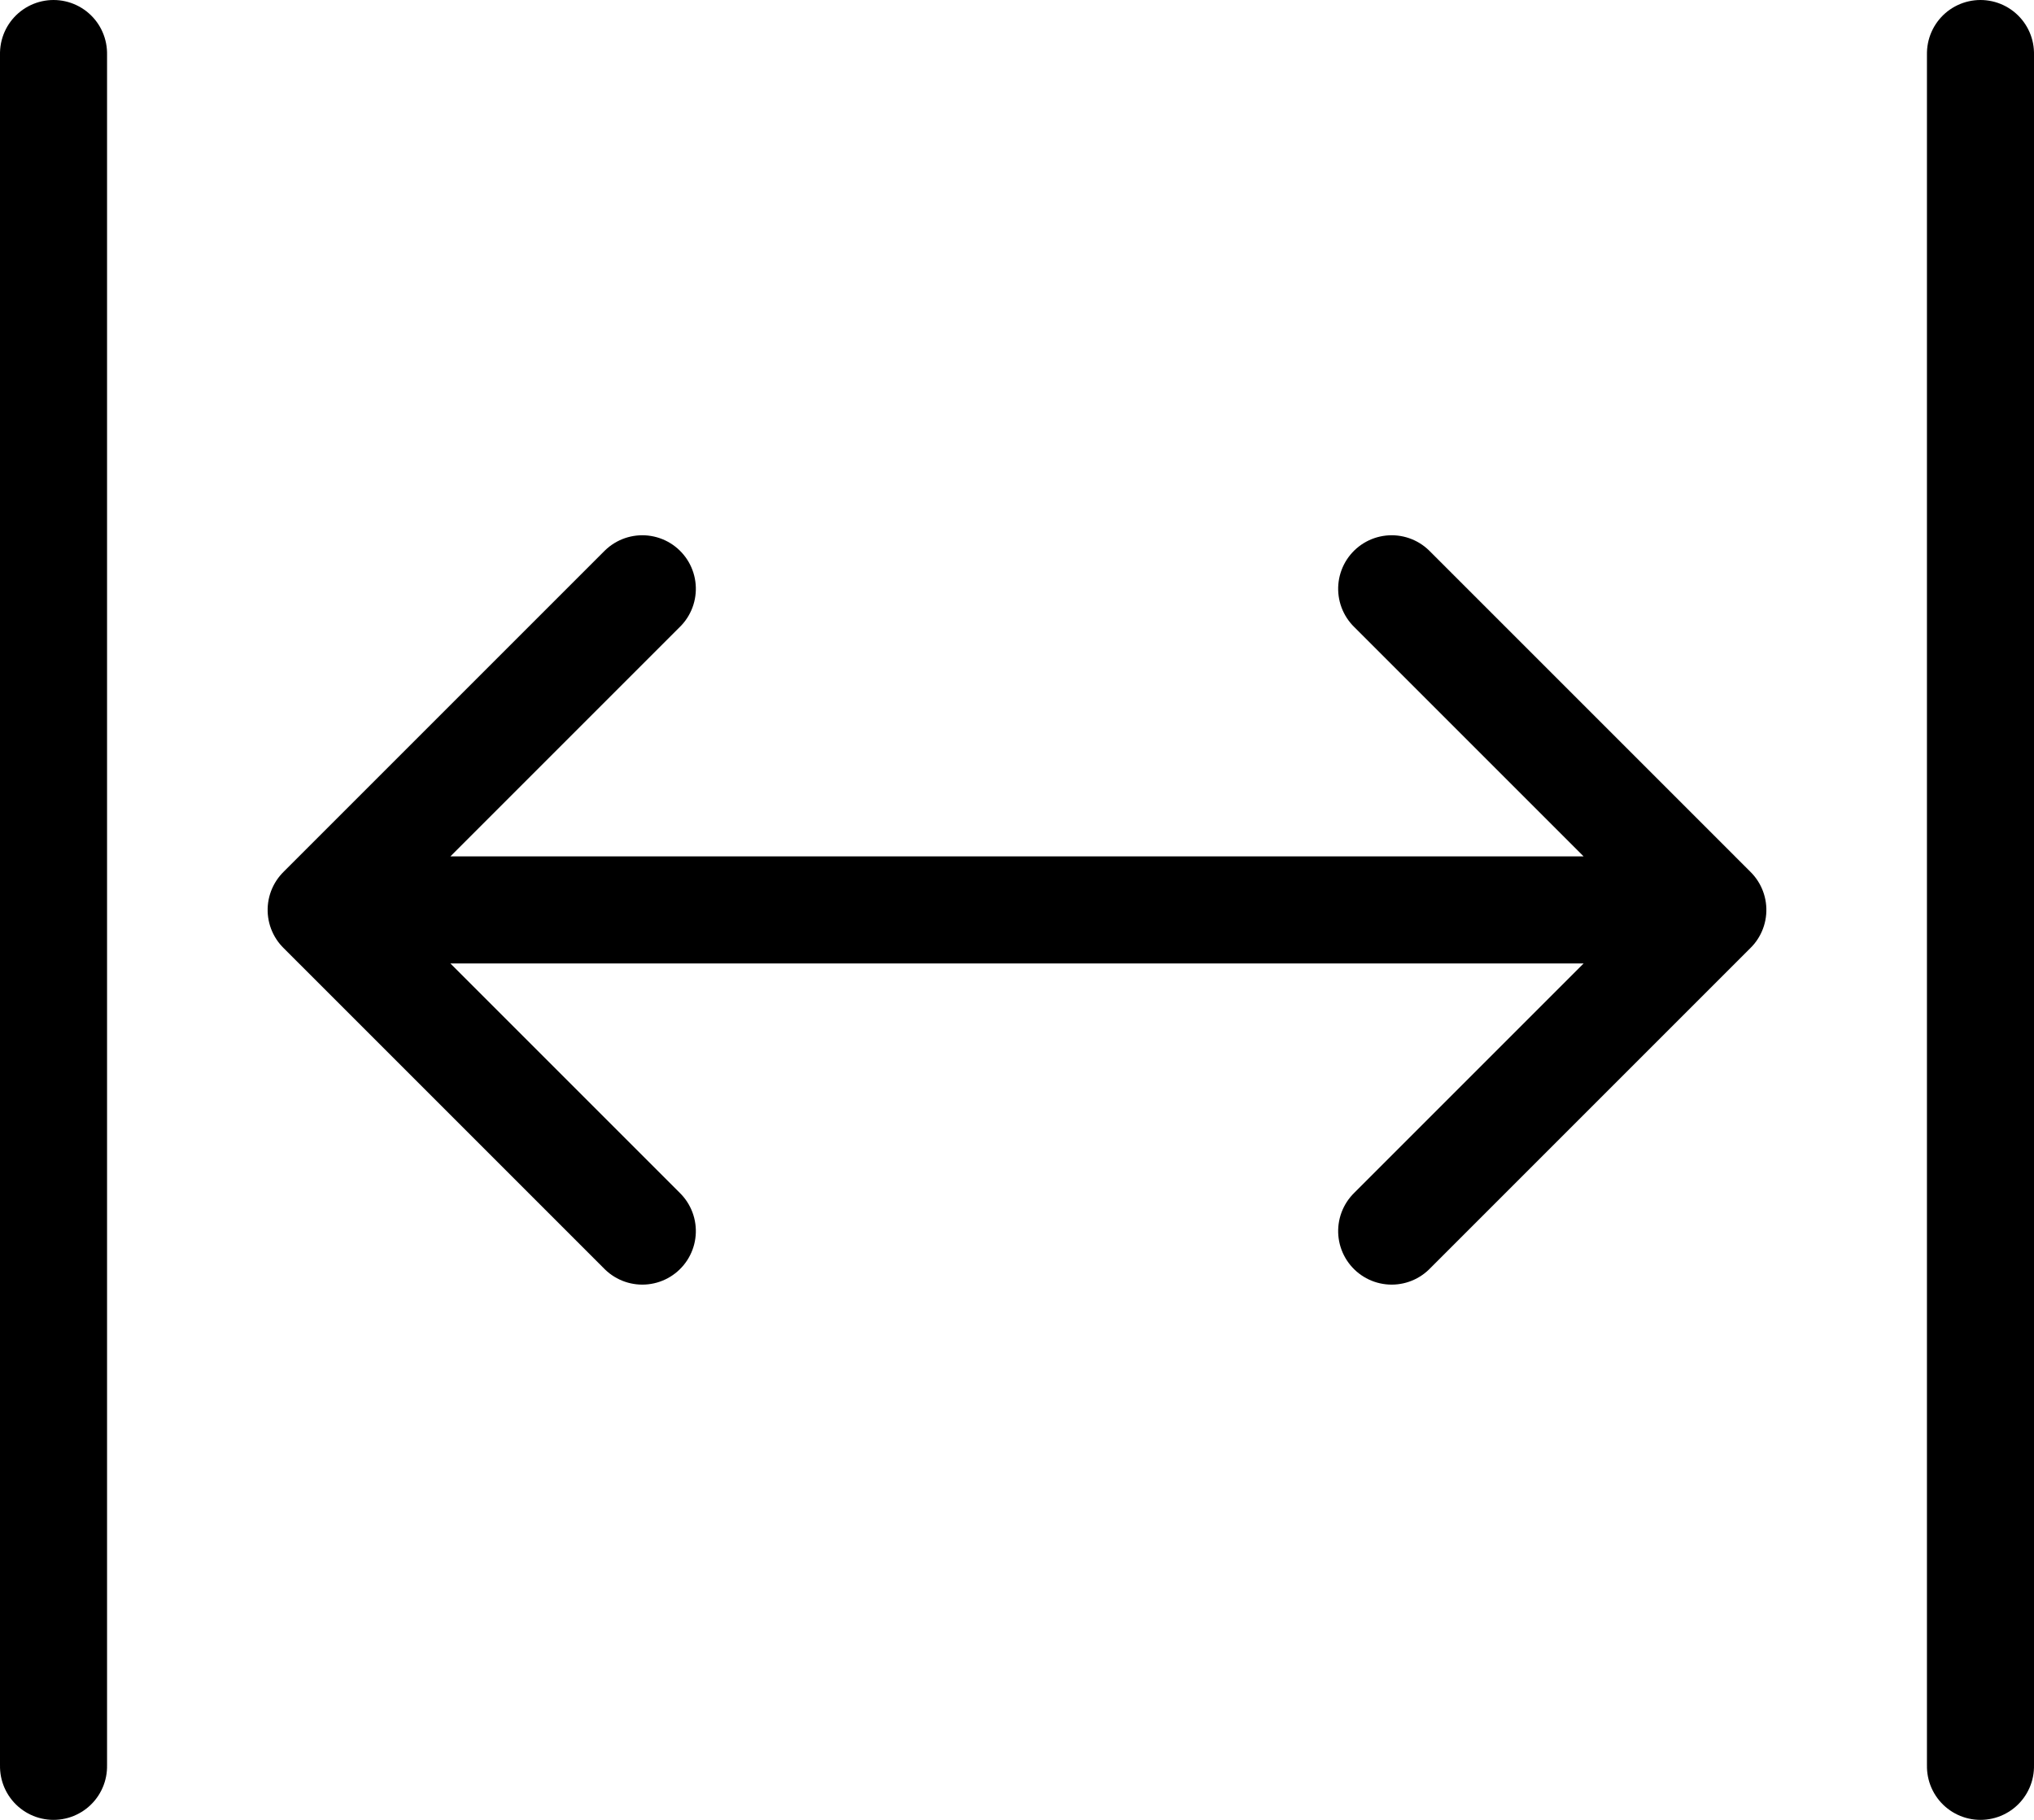
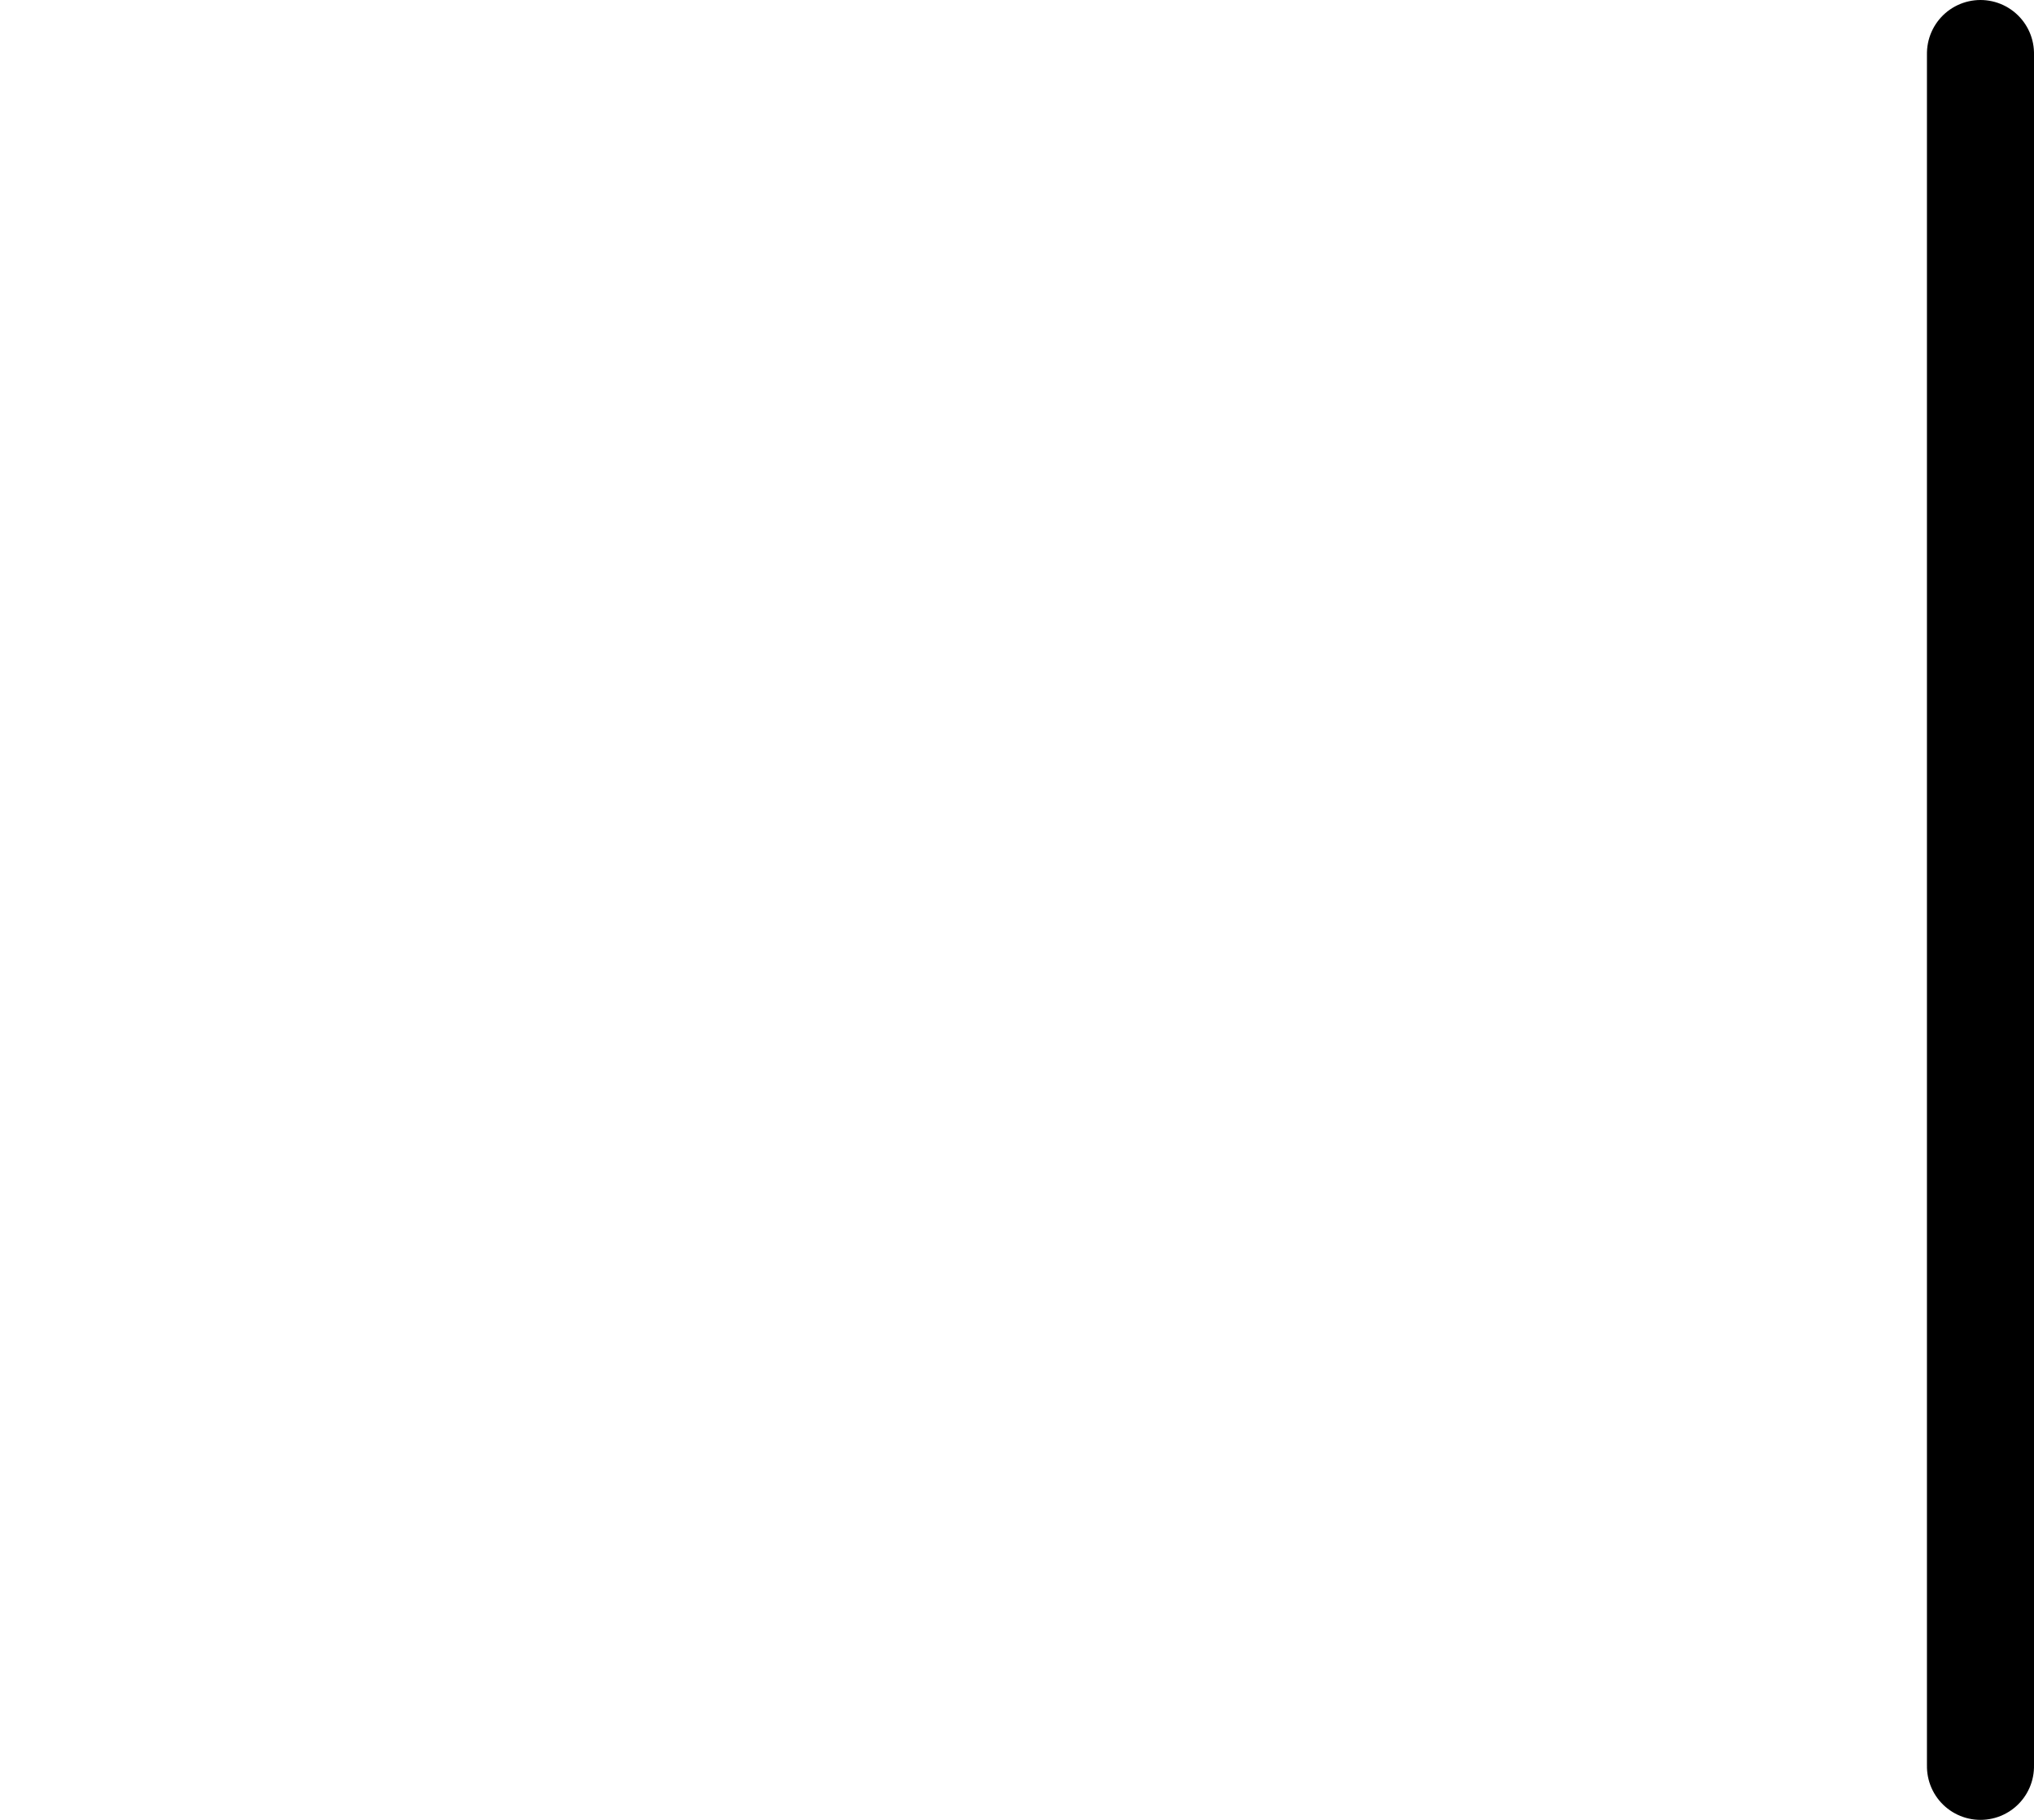
<svg xmlns="http://www.w3.org/2000/svg" xmlns:ns1="http://sodipodi.sourceforge.net/DTD/sodipodi-0.dtd" xmlns:ns2="http://www.inkscape.org/namespaces/inkscape" width="633.333" height="566.666" viewBox="0 0 19 17" fill="none" version="1.1" id="svg8" ns1:docname="width.svg" ns2:version="1.2.1 (9c6d41e410, 2022-07-14)">
  <defs id="defs12" />
  <ns1:namedview id="namedview10" pagecolor="#ffffff" bordercolor="#000000" borderopacity="0.25" ns2:showpageshadow="2" ns2:pageopacity="0.0" ns2:pagecheckerboard="0" ns2:deskcolor="#d1d1d1" showgrid="false" ns2:zoom="1.31625" ns2:cx="316.04938" ns2:cy="282.62108" ns2:window-width="3840" ns2:window-height="2054" ns2:window-x="-11" ns2:window-y="-11" ns2:window-maximized="1" ns2:current-layer="svg8" />
  <g id="g298" transform="rotate(90,9.75,9.5)" style="fill:none;stroke:#000000;stroke-width:1;stroke-dasharray:none;stroke-opacity:1">
-     <path d="m 0.75,18.75 h 16" stroke="#1c274c" stroke-width="1.5" stroke-linecap="round" stroke-linejoin="round" id="path2" style="fill:none;stroke:#000000;stroke-width:1;stroke-dasharray:none;stroke-opacity:1" />
    <path d="m 0.75,0.75 h 16" stroke="#1c274c" stroke-width="1.5" stroke-linecap="round" stroke-linejoin="round" id="path4" style="fill:none;stroke:#000000;stroke-width:1;stroke-dasharray:none;stroke-opacity:1" />
-     <path d="m 8.75,3.25 3,3 m -3,-3 -3,3 m 3,-3 v 13 m 0,0 3,-3 m -3,3 -3,-3" stroke="#1c274c" stroke-width="1.5" stroke-linecap="round" stroke-linejoin="round" id="path6" style="fill:none;stroke:#000000;stroke-width:1;stroke-dasharray:none;stroke-opacity:1" />
  </g>
</svg>